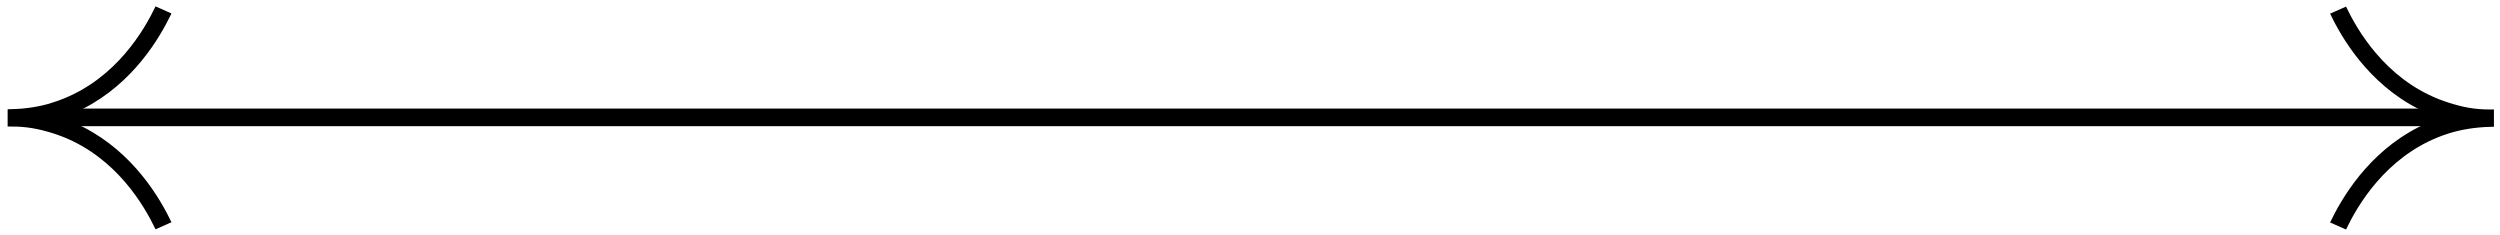
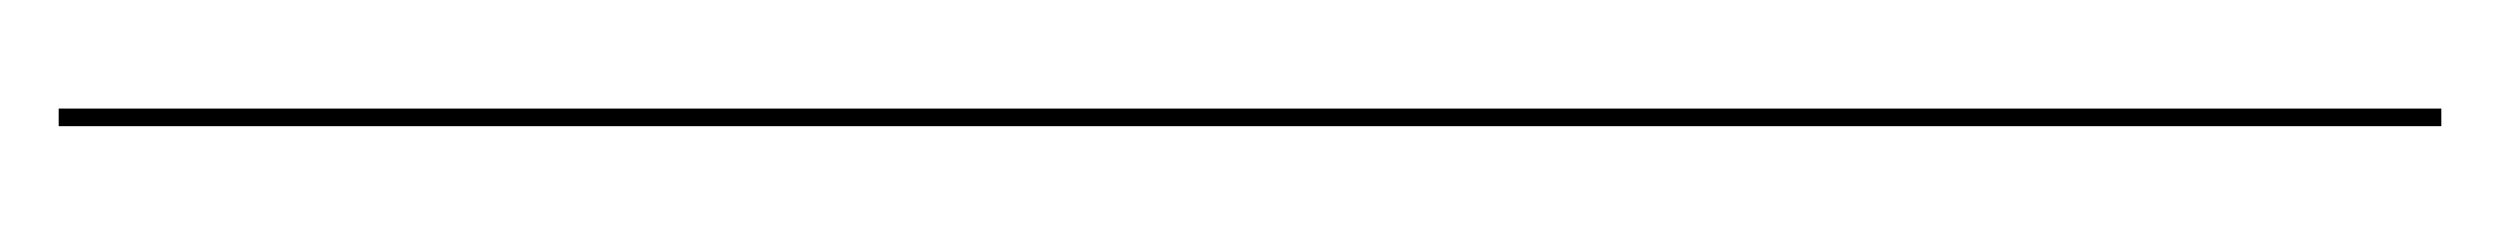
<svg xmlns="http://www.w3.org/2000/svg" width="213" height="20" viewBox="0 0 213 20" fill="none">
-   <path d="M5 10L208 10V10L5 10V10Z" stroke="black" stroke-width="1.5" />
-   <path d="M4.628 9.067C3.513 9.421 2.265 9.624 1 9.651V10.43C2.239 10.43 3.292 10.607 4.628 11.024C9.513 12.573 12.186 16.593 13.416 19.081L14.133 18.762C12.982 16.443 10.531 12.653 6.124 10.758L4.451 10.041L6.124 9.323C10.531 7.429 12.982 3.639 14.133 1.319L13.416 1C12.186 3.488 9.513 7.508 4.628 9.058V9.067Z" fill="black" stroke="black" stroke-width="0.7" />
-   <path d="M208.504 11.041C209.619 10.687 210.867 10.492 212.133 10.457V9.677H212.124C210.885 9.677 209.85 9.509 208.504 9.075C203.619 7.526 200.947 3.506 199.717 1.018L199 1.336C200.15 3.656 202.602 7.446 207.009 9.341L208.681 10.058L207.009 10.775C202.602 12.67 200.15 16.46 199 18.78L199.717 19.099C200.947 16.611 203.619 12.591 208.504 11.041Z" fill="black" stroke="black" stroke-width="0.7" />
+   <path d="M5 10L208 10L5 10V10Z" stroke="black" stroke-width="1.5" />
</svg>